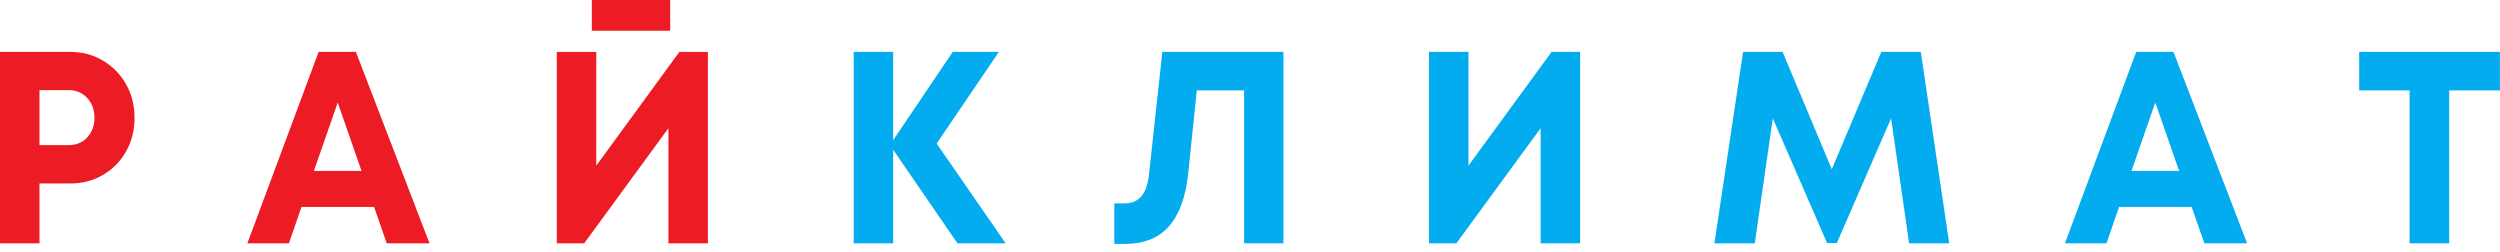
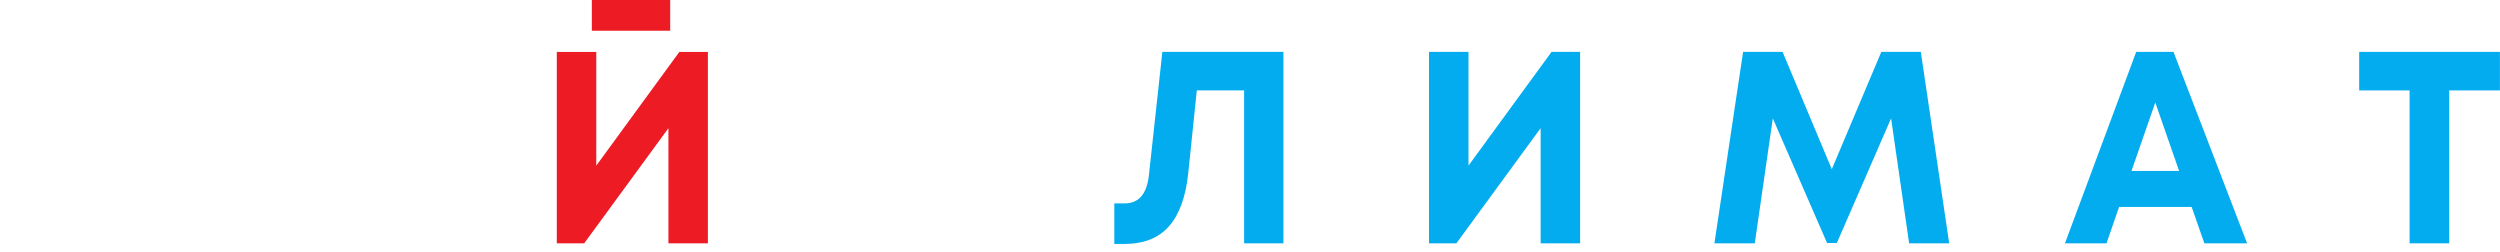
<svg xmlns="http://www.w3.org/2000/svg" width="248" height="25" viewBox="0 0 248 25" fill="none">
-   <path d="M6.937 5.146C8.158 5.146 9.247 5.435 10.208 6.009C11.165 6.575 11.927 7.35 12.495 8.337C13.06 9.323 13.346 10.441 13.346 11.682C13.346 12.938 13.06 14.056 12.495 15.043C11.938 16.021 11.176 16.792 10.208 17.355C9.247 17.921 8.158 18.203 6.937 18.203H3.916V24.138H0V5.146H6.937ZM6.79 14.395C7.56 14.395 8.184 14.141 8.653 13.624C9.13 13.112 9.372 12.464 9.372 11.682C9.372 10.892 9.13 10.241 8.653 9.724C8.184 9.2 7.56 8.938 6.79 8.938H3.916V14.395H6.79Z" fill="#ED1B24" />
-   <path d="M38.369 24.138L37.108 20.531H29.907L28.66 24.138H24.539L31.608 5.146H35.304L42.608 24.138H38.369ZM33.5 10.171L31.139 16.954H35.861L33.5 10.171Z" fill="#ED1B24" />
  <path d="M58.71 3.052V0H66.483V3.052H58.71ZM67.393 5.149H70.223V24.141H66.307V12.718L57.948 24.141H55.234V5.149H59.15V16.433L67.393 5.149Z" fill="#ED1B24" />
-   <path d="M99.764 24.138H94.983L88.603 14.857V24.138H84.688V5.146H88.603V13.902L94.514 5.146H99.09L92.915 14.241L99.764 24.138Z" fill="#03ACEE" />
  <path d="M115.306 5.146H127.317V24.138H123.416V8.969H118.723L117.872 17.185C117.626 19.54 116.985 21.297 115.951 22.458C114.924 23.622 113.45 24.2 111.536 24.2H110.539V20.176H111.566C112.963 20.176 113.766 19.247 113.971 17.386L115.306 5.146Z" fill="#03ACEE" />
  <path d="M153.916 5.146H156.747V24.138H152.831V12.715L144.471 24.138H141.758V5.146H145.674V16.43L153.916 5.146Z" fill="#03ACEE" />
  <path d="M193.36 24.138H189.386L187.596 11.743L182.214 24.107H181.246L175.863 11.743L174.074 24.138H170.07L172.916 5.146H176.831L181.715 16.785L186.628 5.146H190.544L193.36 24.138Z" fill="#03ACEE" />
  <path d="M218.674 24.138L217.413 20.531H210.212L208.965 24.138H204.844L211.913 5.146H215.609L222.912 24.138H218.674ZM213.805 10.171L211.443 16.954H216.166L213.805 10.171Z" fill="#03ACEE" />
  <path d="M247.993 5.146V8.969H242.963V24.138H239.032V8.969H234.031V5.146H247.993Z" fill="#03ACEE" />
</svg>